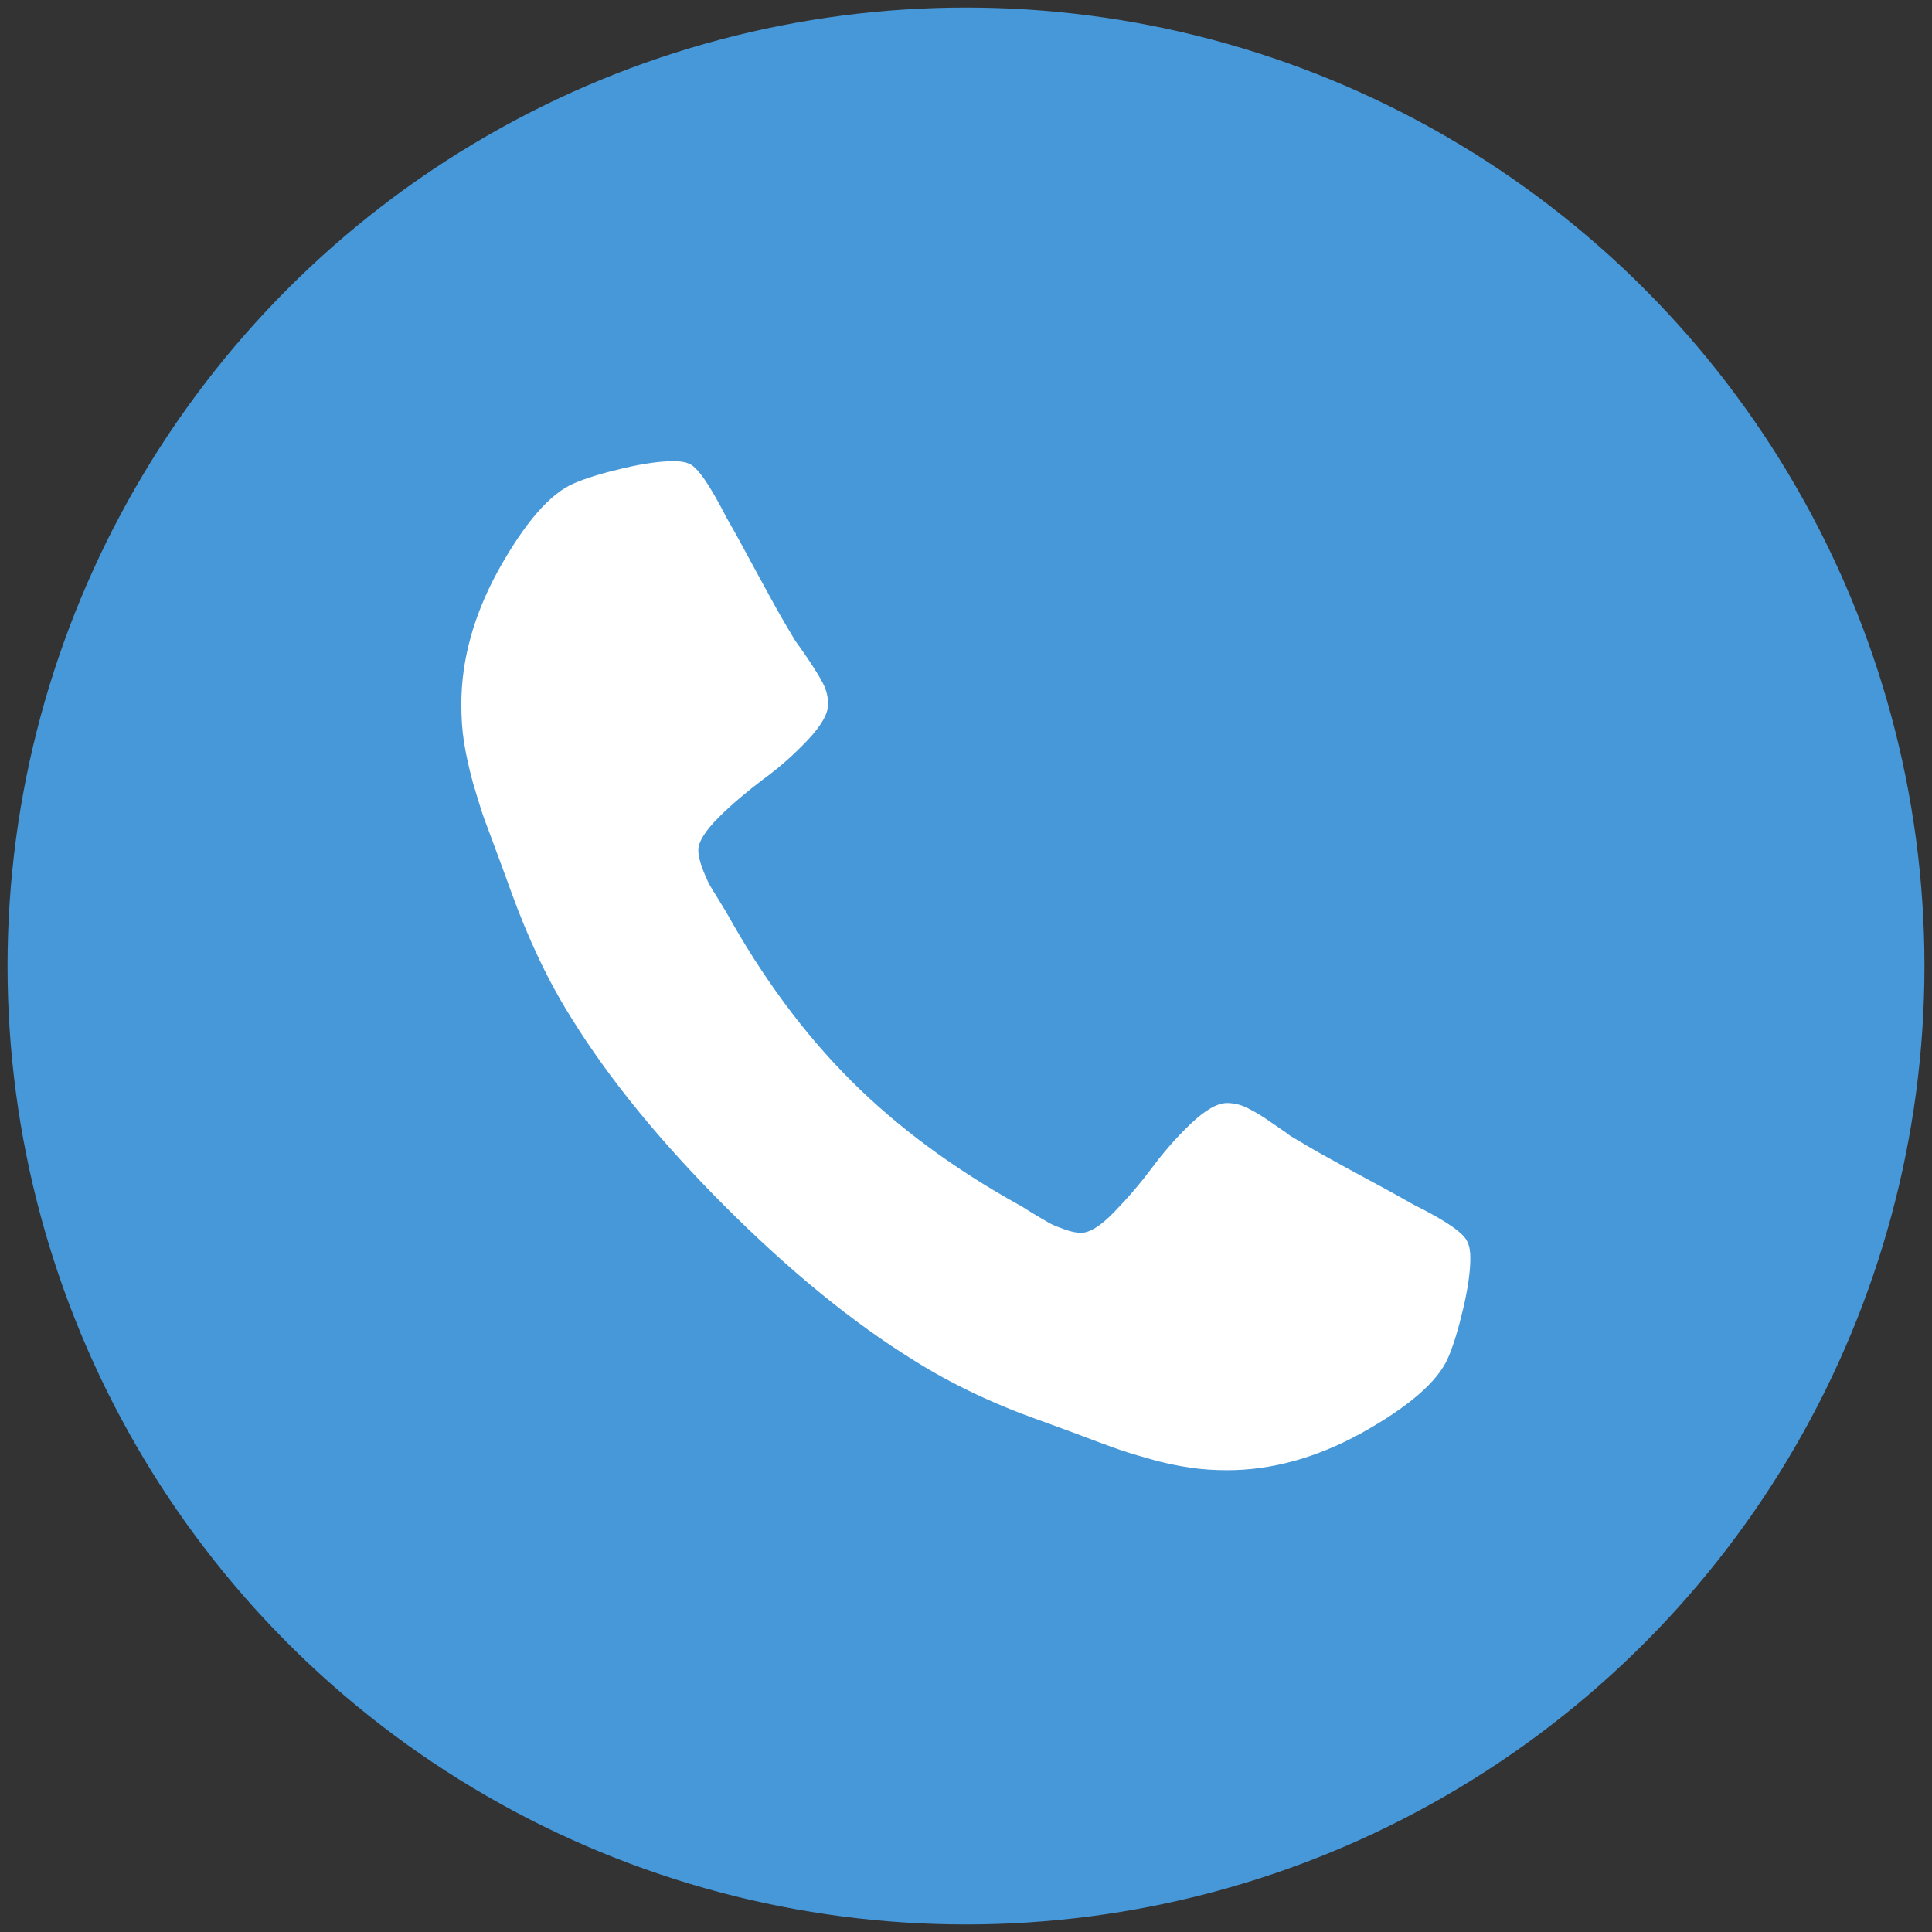
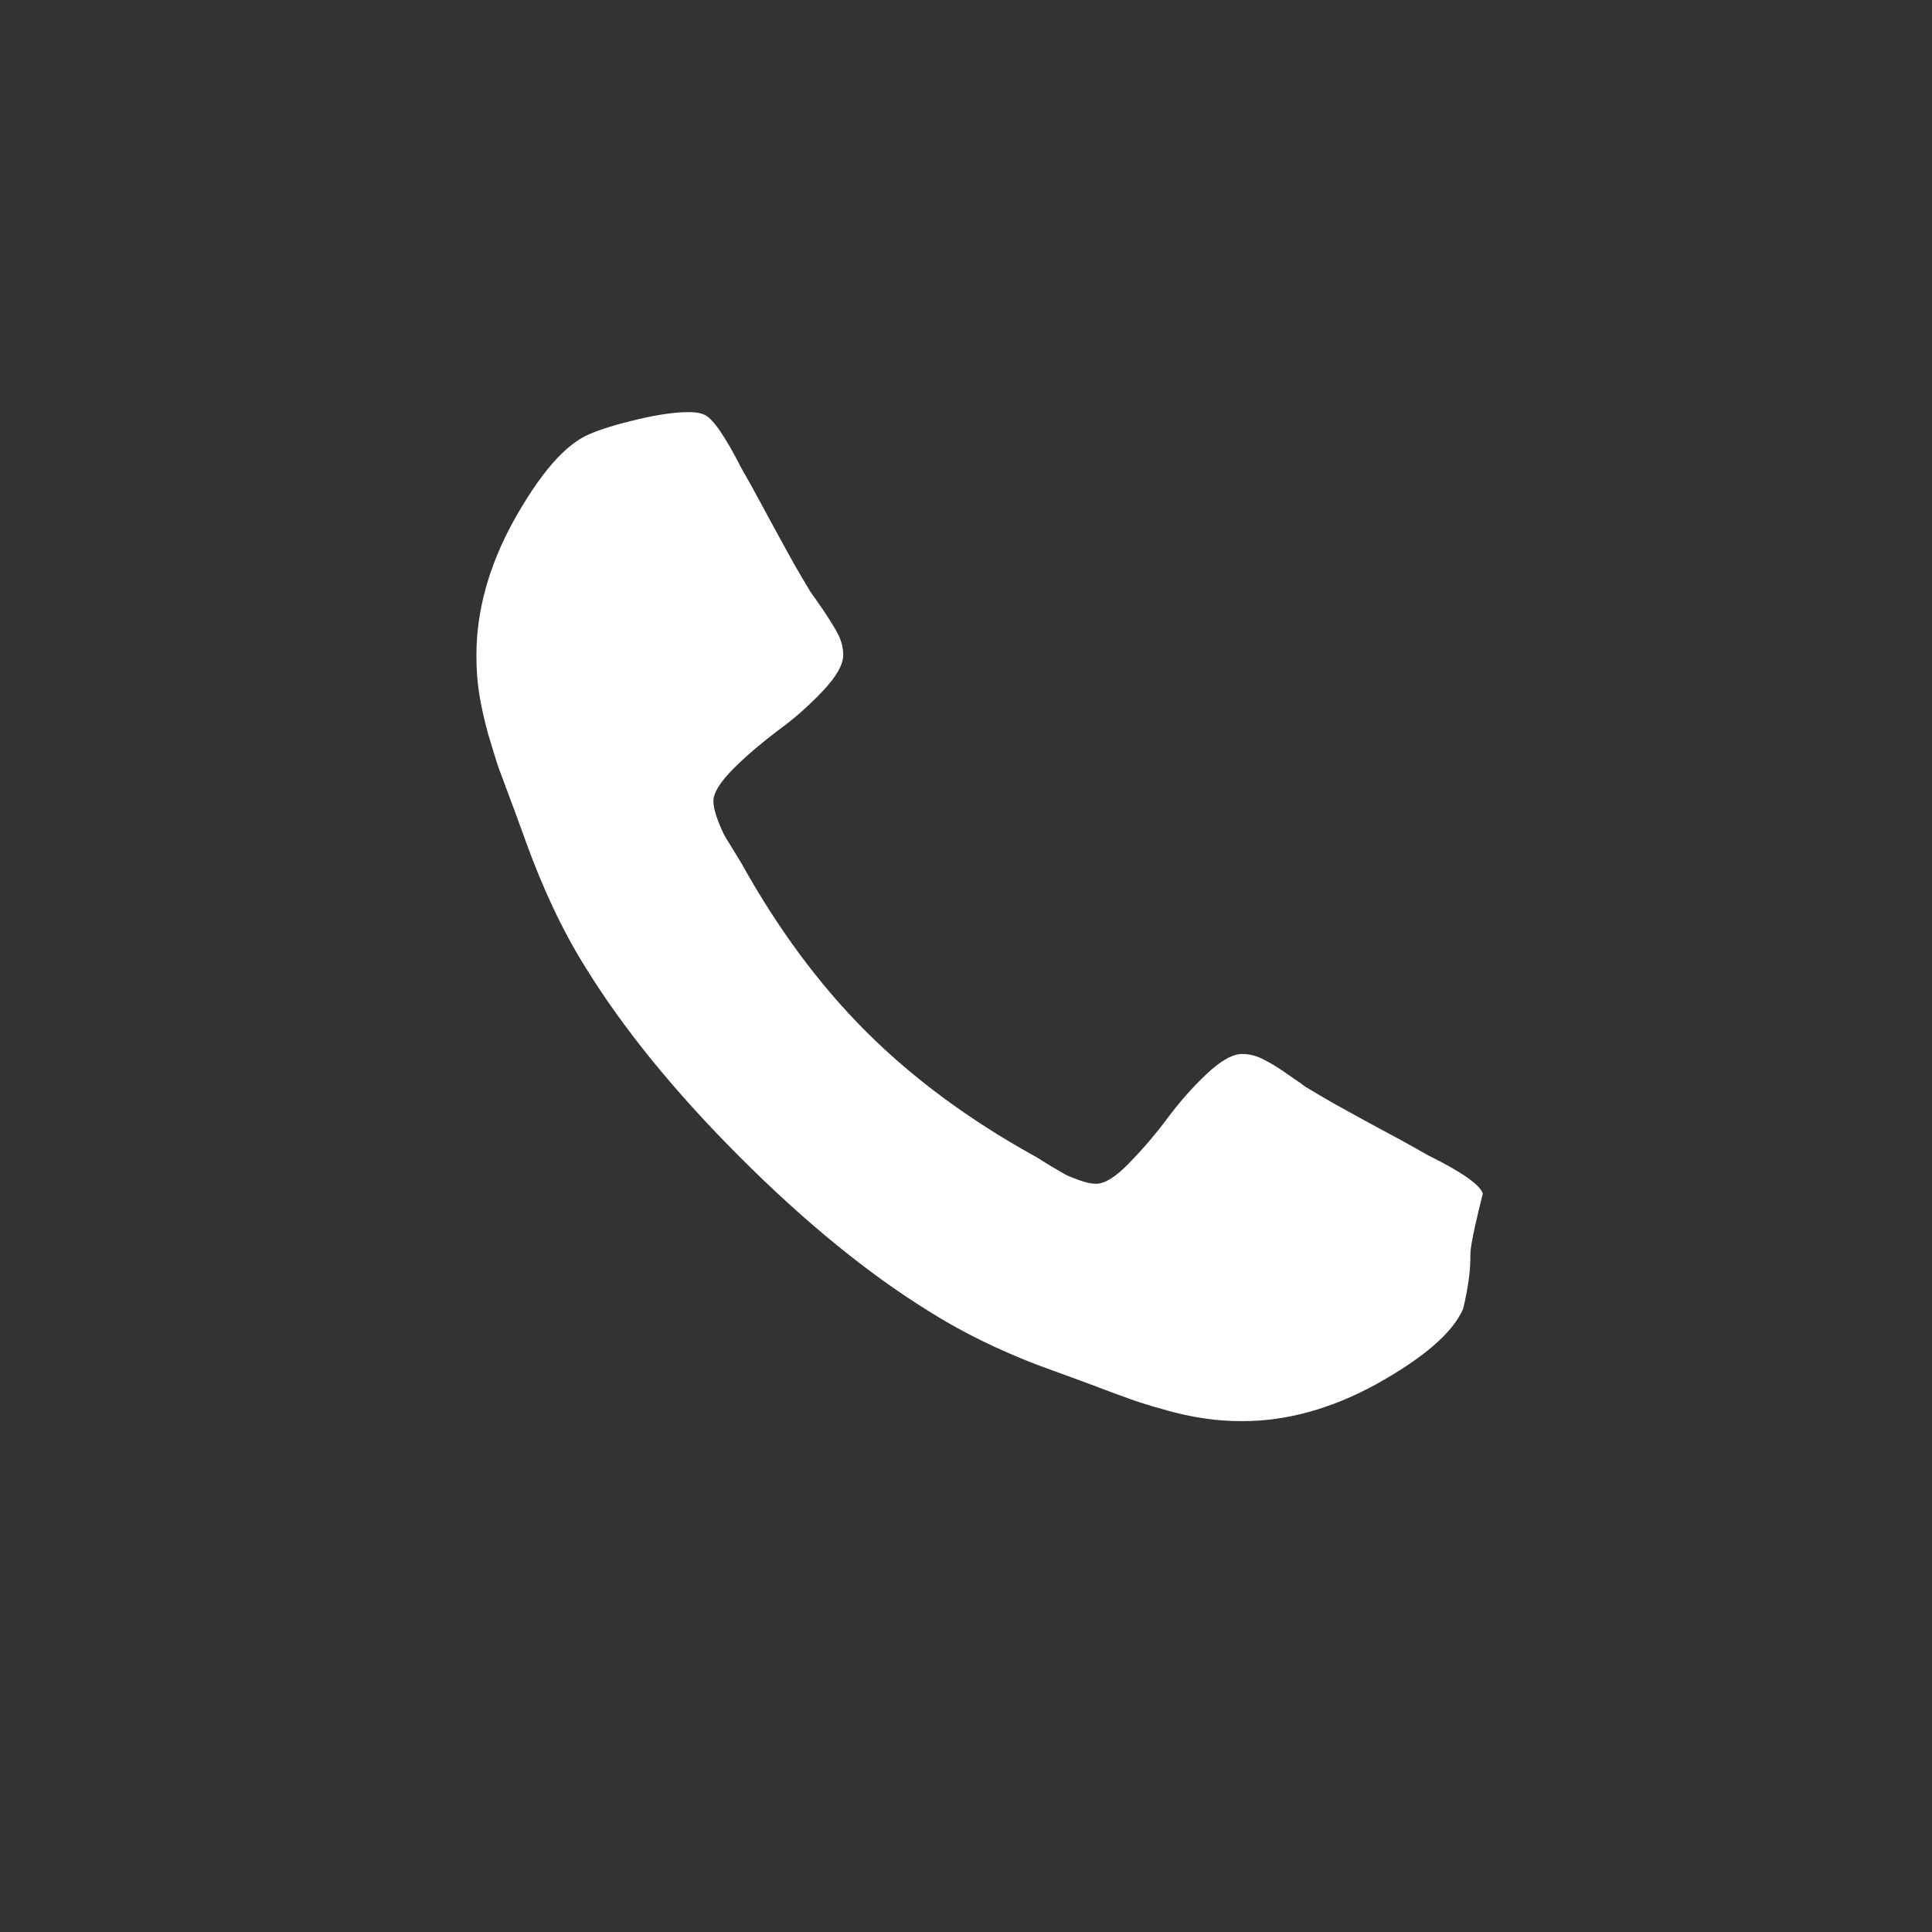
<svg xmlns="http://www.w3.org/2000/svg" version="1.1" id="Calque_1" x="0px" y="0px" viewBox="0 0 512 512" style="enable-background:new 0 0 512 512;" xml:space="preserve">
  <rect x="0" y="0" width="512" height="512" fill="#333333" stroke="none" />
  <style type="text/css">
	.st0{fill:#4798D9;}
	.st1{fill:#FFFFFF;}
</style>
-   <circle class="st0" cx="256" cy="256" r="254" />
  <g id="g3015" transform="matrix(1,0,0,-1,159.458,1293.017)">
-     <path id="path3017" class="st1" d="M230.2,959.6c0-3.4-0.6-7.9-1.9-13.4s-2.6-9.8-4-13   c-2.7-6.3-10.4-13-23.2-20.1c-11.9-6.5-23.7-9.7-35.3-9.7c-3.4,0-6.7,0.2-10,0.7s-6.9,1.2-10.9,2.4c-4,1.1-7.1,2.1-9,2.8   c-2,0.7-5.5,2-10.5,3.9c-5.1,1.9-8.2,3-9.3,3.4c-12.4,4.4-23.5,9.7-33.2,15.8c-16.2,10-32.9,23.6-50.2,40.9   c-17.3,17.3-30.9,34-40.9,50.2c-6.1,9.7-11.3,20.8-15.8,33.2c-0.4,1.1-1.5,4.2-3.4,9.3c-1.9,5.1-3.2,8.6-3.9,10.5   c-0.7,2-1.6,5-2.8,9c-1.1,4-1.9,7.7-2.4,10.9s-0.7,6.5-0.7,10c0,11.6,3.2,23.4,9.7,35.3c7.1,12.8,13.8,20.5,20.1,23.2   c3.2,1.4,7.5,2.7,13,4c5.5,1.3,10,1.9,13.4,1.9c1.8,0,3.1-0.2,4-0.6c2.3-0.8,5.6-5.6,10.1-14.4c1.4-2.4,3.3-5.8,5.7-10.3   s4.6-8.4,6.6-12.1s4-7,5.9-10.2c0.4-0.5,1.5-2.1,3.3-4.7c1.8-2.7,3.2-4.9,4.1-6.7c0.9-1.8,1.3-3.6,1.3-5.4c0-2.5-1.8-5.7-5.4-9.5   c-3.6-3.8-7.5-7.3-11.8-10.4c-4.2-3.2-8.2-6.5-11.8-10.1s-5.4-6.5-5.4-8.7c0-1.1,0.3-2.6,0.9-4.3c0.6-1.7,1.2-3,1.6-3.9   s1.3-2.4,2.7-4.6c1.3-2.2,2.1-3.4,2.2-3.6c9.6-17.3,20.6-32.2,33-44.6c12.4-12.4,27.3-23.4,44.6-33c0.3-0.1,1.5-0.9,3.6-2.2   c2.2-1.3,3.7-2.2,4.6-2.7s2.2-1,3.9-1.6s3.1-0.9,4.3-0.9c2.3,0,5.2,1.8,8.7,5.4c3.5,3.6,6.9,7.5,10.1,11.8s6.6,8.2,10.4,11.8   c3.8,3.6,7,5.4,9.5,5.4c1.8,0,3.6-0.4,5.4-1.3c1.8-0.9,4.1-2.2,6.7-4.1c2.7-1.8,4.2-2.9,4.7-3.3c3.2-1.9,6.5-3.9,10.2-5.9   c3.6-2,7.6-4.2,12.1-6.6s7.8-4.3,10.3-5.7c8.9-4.4,13.7-7.8,14.4-10.1C230,962.7,230.2,961.3,230.2,959.6z" />
+     <path id="path3017" class="st1" d="M230.2,959.6c0-3.4-0.6-7.9-1.9-13.4c-2.7-6.3-10.4-13-23.2-20.1c-11.9-6.5-23.7-9.7-35.3-9.7c-3.4,0-6.7,0.2-10,0.7s-6.9,1.2-10.9,2.4c-4,1.1-7.1,2.1-9,2.8   c-2,0.7-5.5,2-10.5,3.9c-5.1,1.9-8.2,3-9.3,3.4c-12.4,4.4-23.5,9.7-33.2,15.8c-16.2,10-32.9,23.6-50.2,40.9   c-17.3,17.3-30.9,34-40.9,50.2c-6.1,9.7-11.3,20.8-15.8,33.2c-0.4,1.1-1.5,4.2-3.4,9.3c-1.9,5.1-3.2,8.6-3.9,10.5   c-0.7,2-1.6,5-2.8,9c-1.1,4-1.9,7.7-2.4,10.9s-0.7,6.5-0.7,10c0,11.6,3.2,23.4,9.7,35.3c7.1,12.8,13.8,20.5,20.1,23.2   c3.2,1.4,7.5,2.7,13,4c5.5,1.3,10,1.9,13.4,1.9c1.8,0,3.1-0.2,4-0.6c2.3-0.8,5.6-5.6,10.1-14.4c1.4-2.4,3.3-5.8,5.7-10.3   s4.6-8.4,6.6-12.1s4-7,5.9-10.2c0.4-0.5,1.5-2.1,3.3-4.7c1.8-2.7,3.2-4.9,4.1-6.7c0.9-1.8,1.3-3.6,1.3-5.4c0-2.5-1.8-5.7-5.4-9.5   c-3.6-3.8-7.5-7.3-11.8-10.4c-4.2-3.2-8.2-6.5-11.8-10.1s-5.4-6.5-5.4-8.7c0-1.1,0.3-2.6,0.9-4.3c0.6-1.7,1.2-3,1.6-3.9   s1.3-2.4,2.7-4.6c1.3-2.2,2.1-3.4,2.2-3.6c9.6-17.3,20.6-32.2,33-44.6c12.4-12.4,27.3-23.4,44.6-33c0.3-0.1,1.5-0.9,3.6-2.2   c2.2-1.3,3.7-2.2,4.6-2.7s2.2-1,3.9-1.6s3.1-0.9,4.3-0.9c2.3,0,5.2,1.8,8.7,5.4c3.5,3.6,6.9,7.5,10.1,11.8s6.6,8.2,10.4,11.8   c3.8,3.6,7,5.4,9.5,5.4c1.8,0,3.6-0.4,5.4-1.3c1.8-0.9,4.1-2.2,6.7-4.1c2.7-1.8,4.2-2.9,4.7-3.3c3.2-1.9,6.5-3.9,10.2-5.9   c3.6-2,7.6-4.2,12.1-6.6s7.8-4.3,10.3-5.7c8.9-4.4,13.7-7.8,14.4-10.1C230,962.7,230.2,961.3,230.2,959.6z" />
  </g>
</svg>